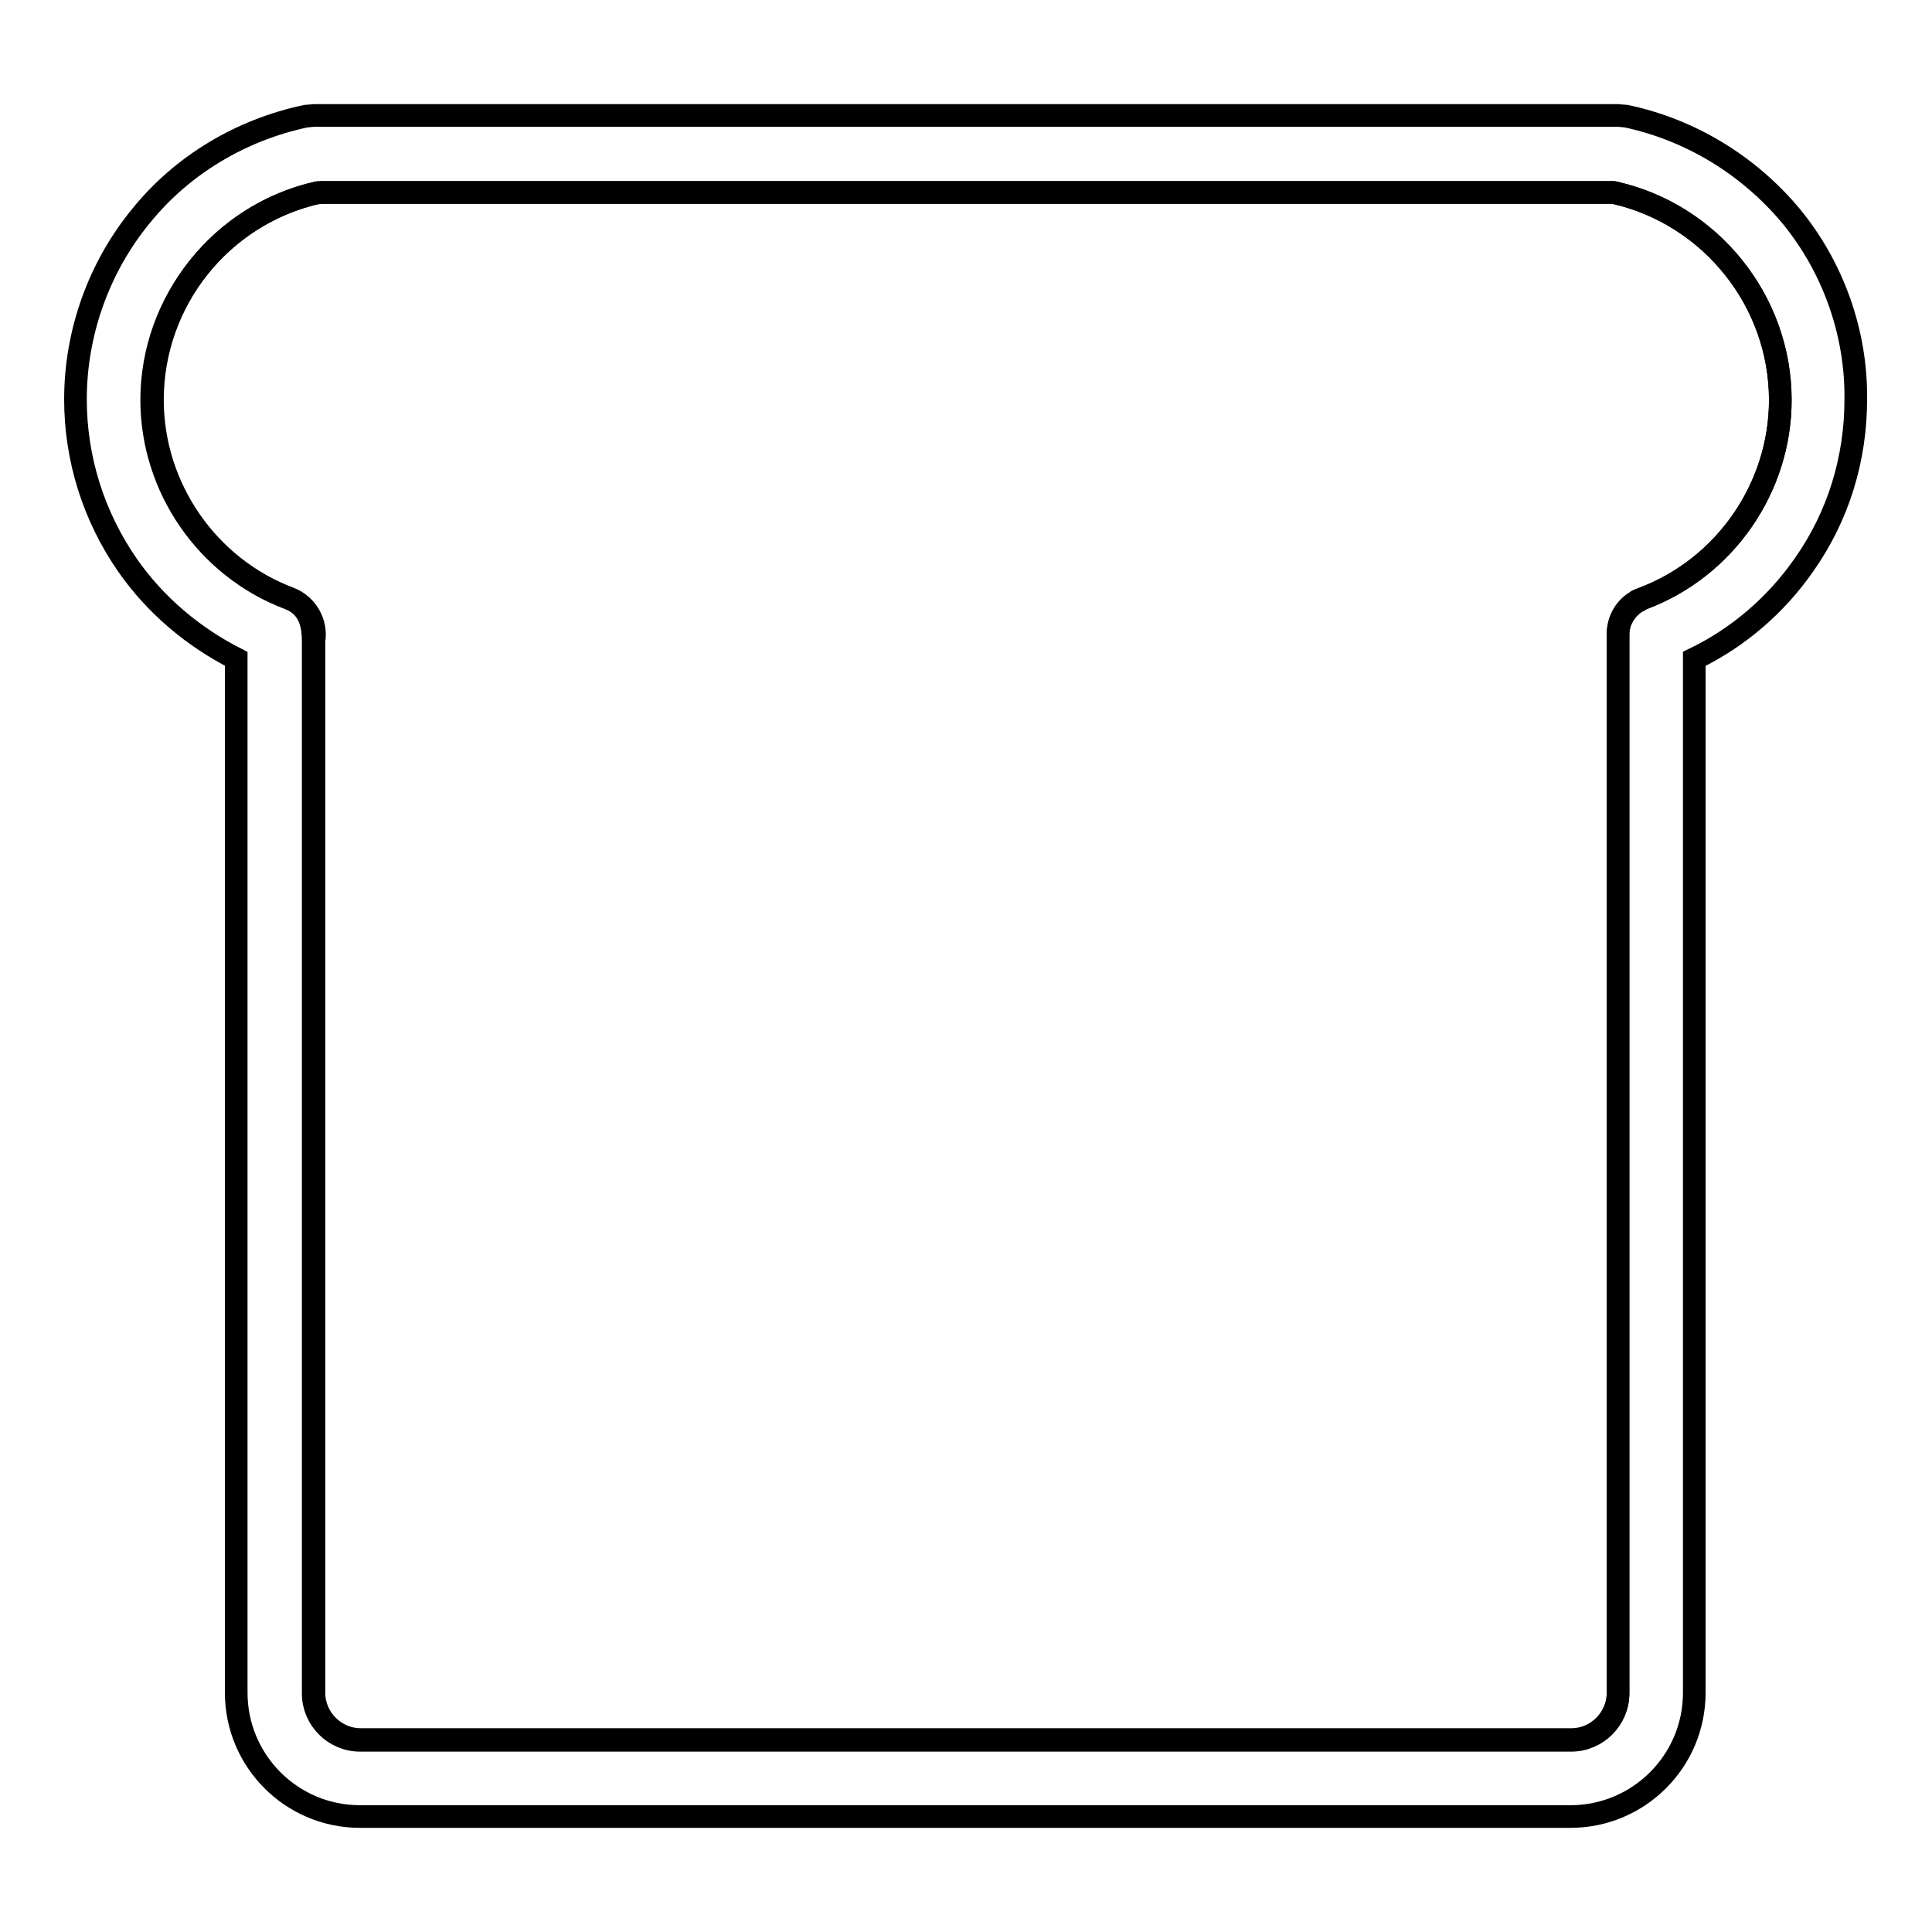
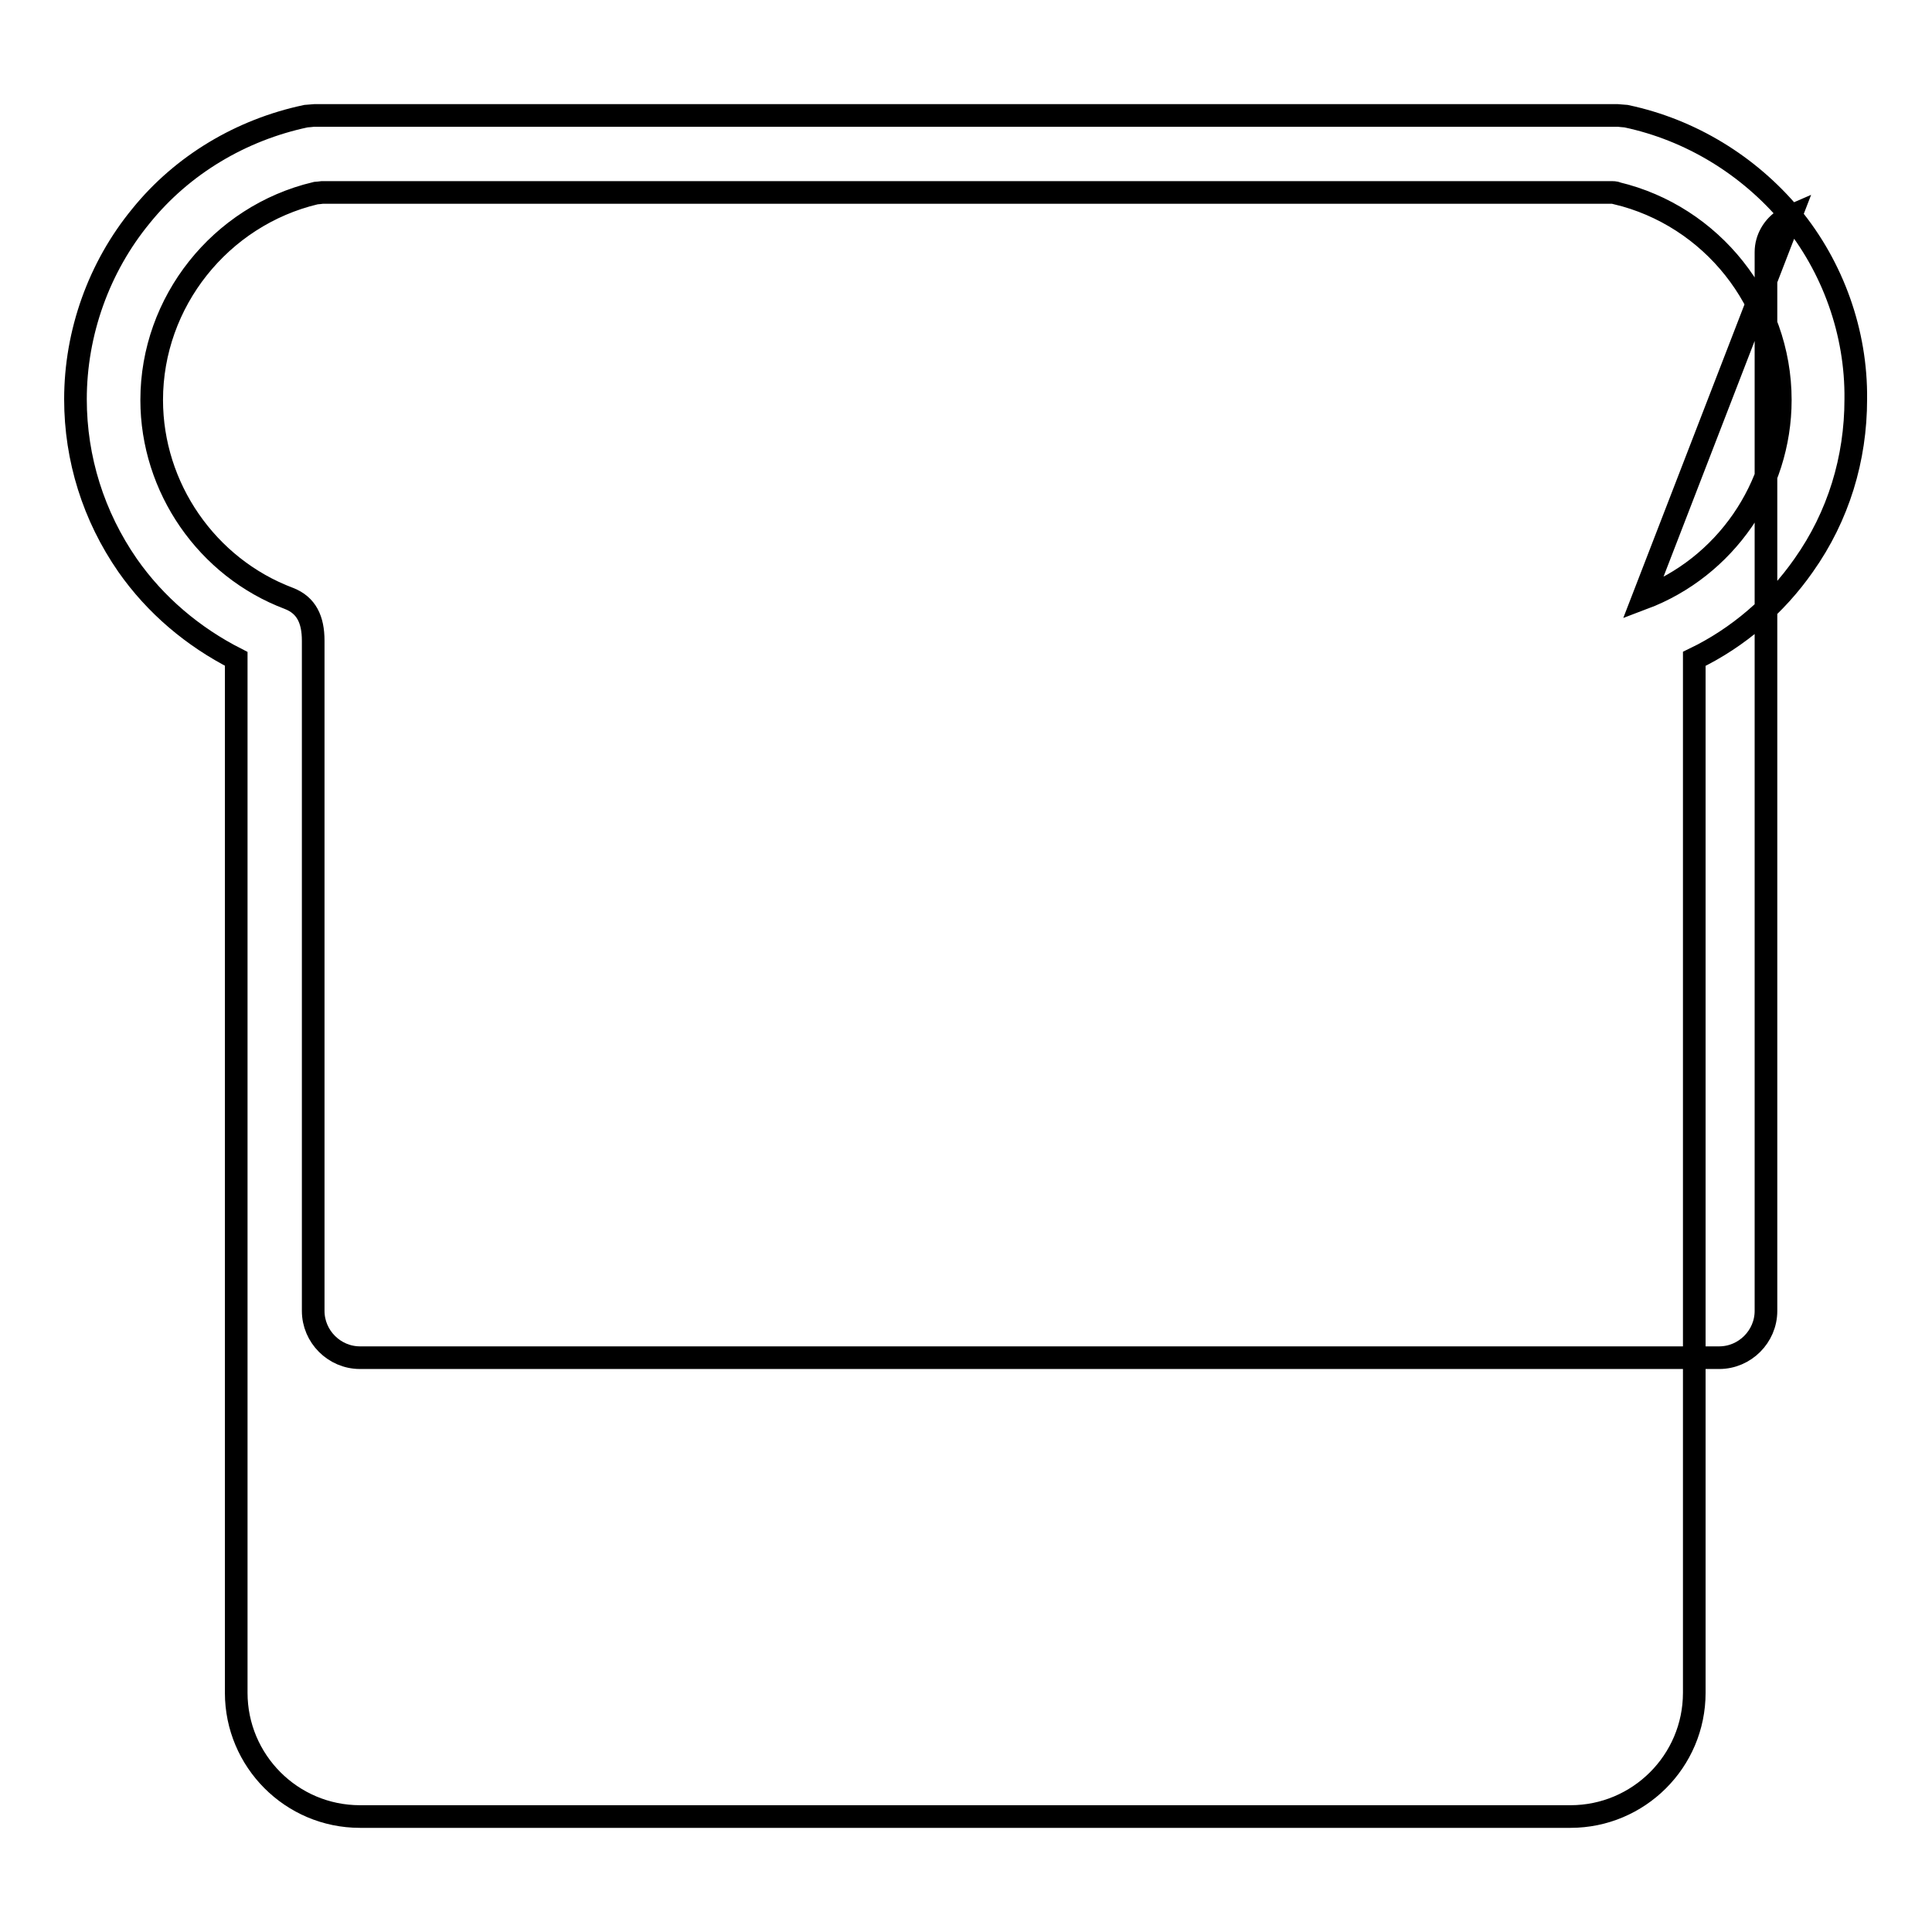
<svg xmlns="http://www.w3.org/2000/svg" version="1.1" x="0px" y="0px" viewBox="0 0 256 256" enable-background="new 0 0 256 256" xml:space="preserve">
  <g>
    <g>
-       <path stroke-width="3" fill-opacity="0" stroke="#000000" d="M213.8,25.5H42.2c-12.8,2.8-22,14.3-22,27.5c0,11.6,7.3,22.2,18.2,26.3c2.3,0.9,3.6,3.3,3.2,5.6v139.4c0,3.4,2.8,6.2,6.2,6.2h160.4c3.4,0,6.2-2.8,6.2-6.2V84c0-1.8,0.9-3.4,2.4-4.3l0,0c0.1-0.1,0.3-0.2,0.4-0.2h0c0.1-0.1,0.3-0.1,0.5-0.2c0,0,0,0,0,0c10.9-4.1,18.2-14.7,18.2-26.3C235.9,39.8,226.6,28.3,213.8,25.5z" />
-       <path stroke-width="3" fill-opacity="0" stroke="#000000" d="M237.3,28.6c-5.6-6.7-13.3-11.4-21.8-13.2c-0.2,0-0.9-0.1-1.1-0.1H41.6c-0.2,0-0.9,0.1-1.1,0.1c-8.5,1.8-16.3,6.4-21.8,13.2C13.1,35.4,10,44.1,10,52.9c0,7.9,2.4,15.5,6.9,22c3.7,5.3,8.7,9.5,14.4,12.4v137c0,9,7.3,16.4,16.4,16.4h160.4c9,0,16.4-7.3,16.4-16.4v-137c5.8-2.8,10.8-7.1,14.5-12.4c4.6-6.5,6.9-14.1,6.9-22C246,44.1,242.9,35.4,237.3,28.6z M217.7,79.3c0,0-0.7,0.3-0.9,0.5l0,0c-1.4,0.9-2.4,2.5-2.4,4.3v140.3c0,3.4-2.8,6.2-6.2,6.2H47.7c-3.4,0-6.2-2.8-6.2-6.2V84.9c0-2.8-0.9-4.7-3.2-5.6c-10.9-4.1-18.2-14.7-18.2-26.3c0-13,9.1-24.4,21.7-27.4c0.1,0,0.9-0.1,0.9-0.1h170.9c0,0,0.5,0,0.6,0.1c12.6,3,21.7,14.4,21.7,27.4C235.9,64.6,228.6,75.2,217.7,79.3z" />
+       <path stroke-width="3" fill-opacity="0" stroke="#000000" d="M237.3,28.6c-5.6-6.7-13.3-11.4-21.8-13.2c-0.2,0-0.9-0.1-1.1-0.1H41.6c-0.2,0-0.9,0.1-1.1,0.1c-8.5,1.8-16.3,6.4-21.8,13.2C13.1,35.4,10,44.1,10,52.9c0,7.9,2.4,15.5,6.9,22c3.7,5.3,8.7,9.5,14.4,12.4v137c0,9,7.3,16.4,16.4,16.4h160.4c9,0,16.4-7.3,16.4-16.4v-137c5.8-2.8,10.8-7.1,14.5-12.4c4.6-6.5,6.9-14.1,6.9-22C246,44.1,242.9,35.4,237.3,28.6z c0,0-0.7,0.3-0.9,0.5l0,0c-1.4,0.9-2.4,2.5-2.4,4.3v140.3c0,3.4-2.8,6.2-6.2,6.2H47.7c-3.4,0-6.2-2.8-6.2-6.2V84.9c0-2.8-0.9-4.7-3.2-5.6c-10.9-4.1-18.2-14.7-18.2-26.3c0-13,9.1-24.4,21.7-27.4c0.1,0,0.9-0.1,0.9-0.1h170.9c0,0,0.5,0,0.6,0.1c12.6,3,21.7,14.4,21.7,27.4C235.9,64.6,228.6,75.2,217.7,79.3z" />
    </g>
  </g>
</svg>